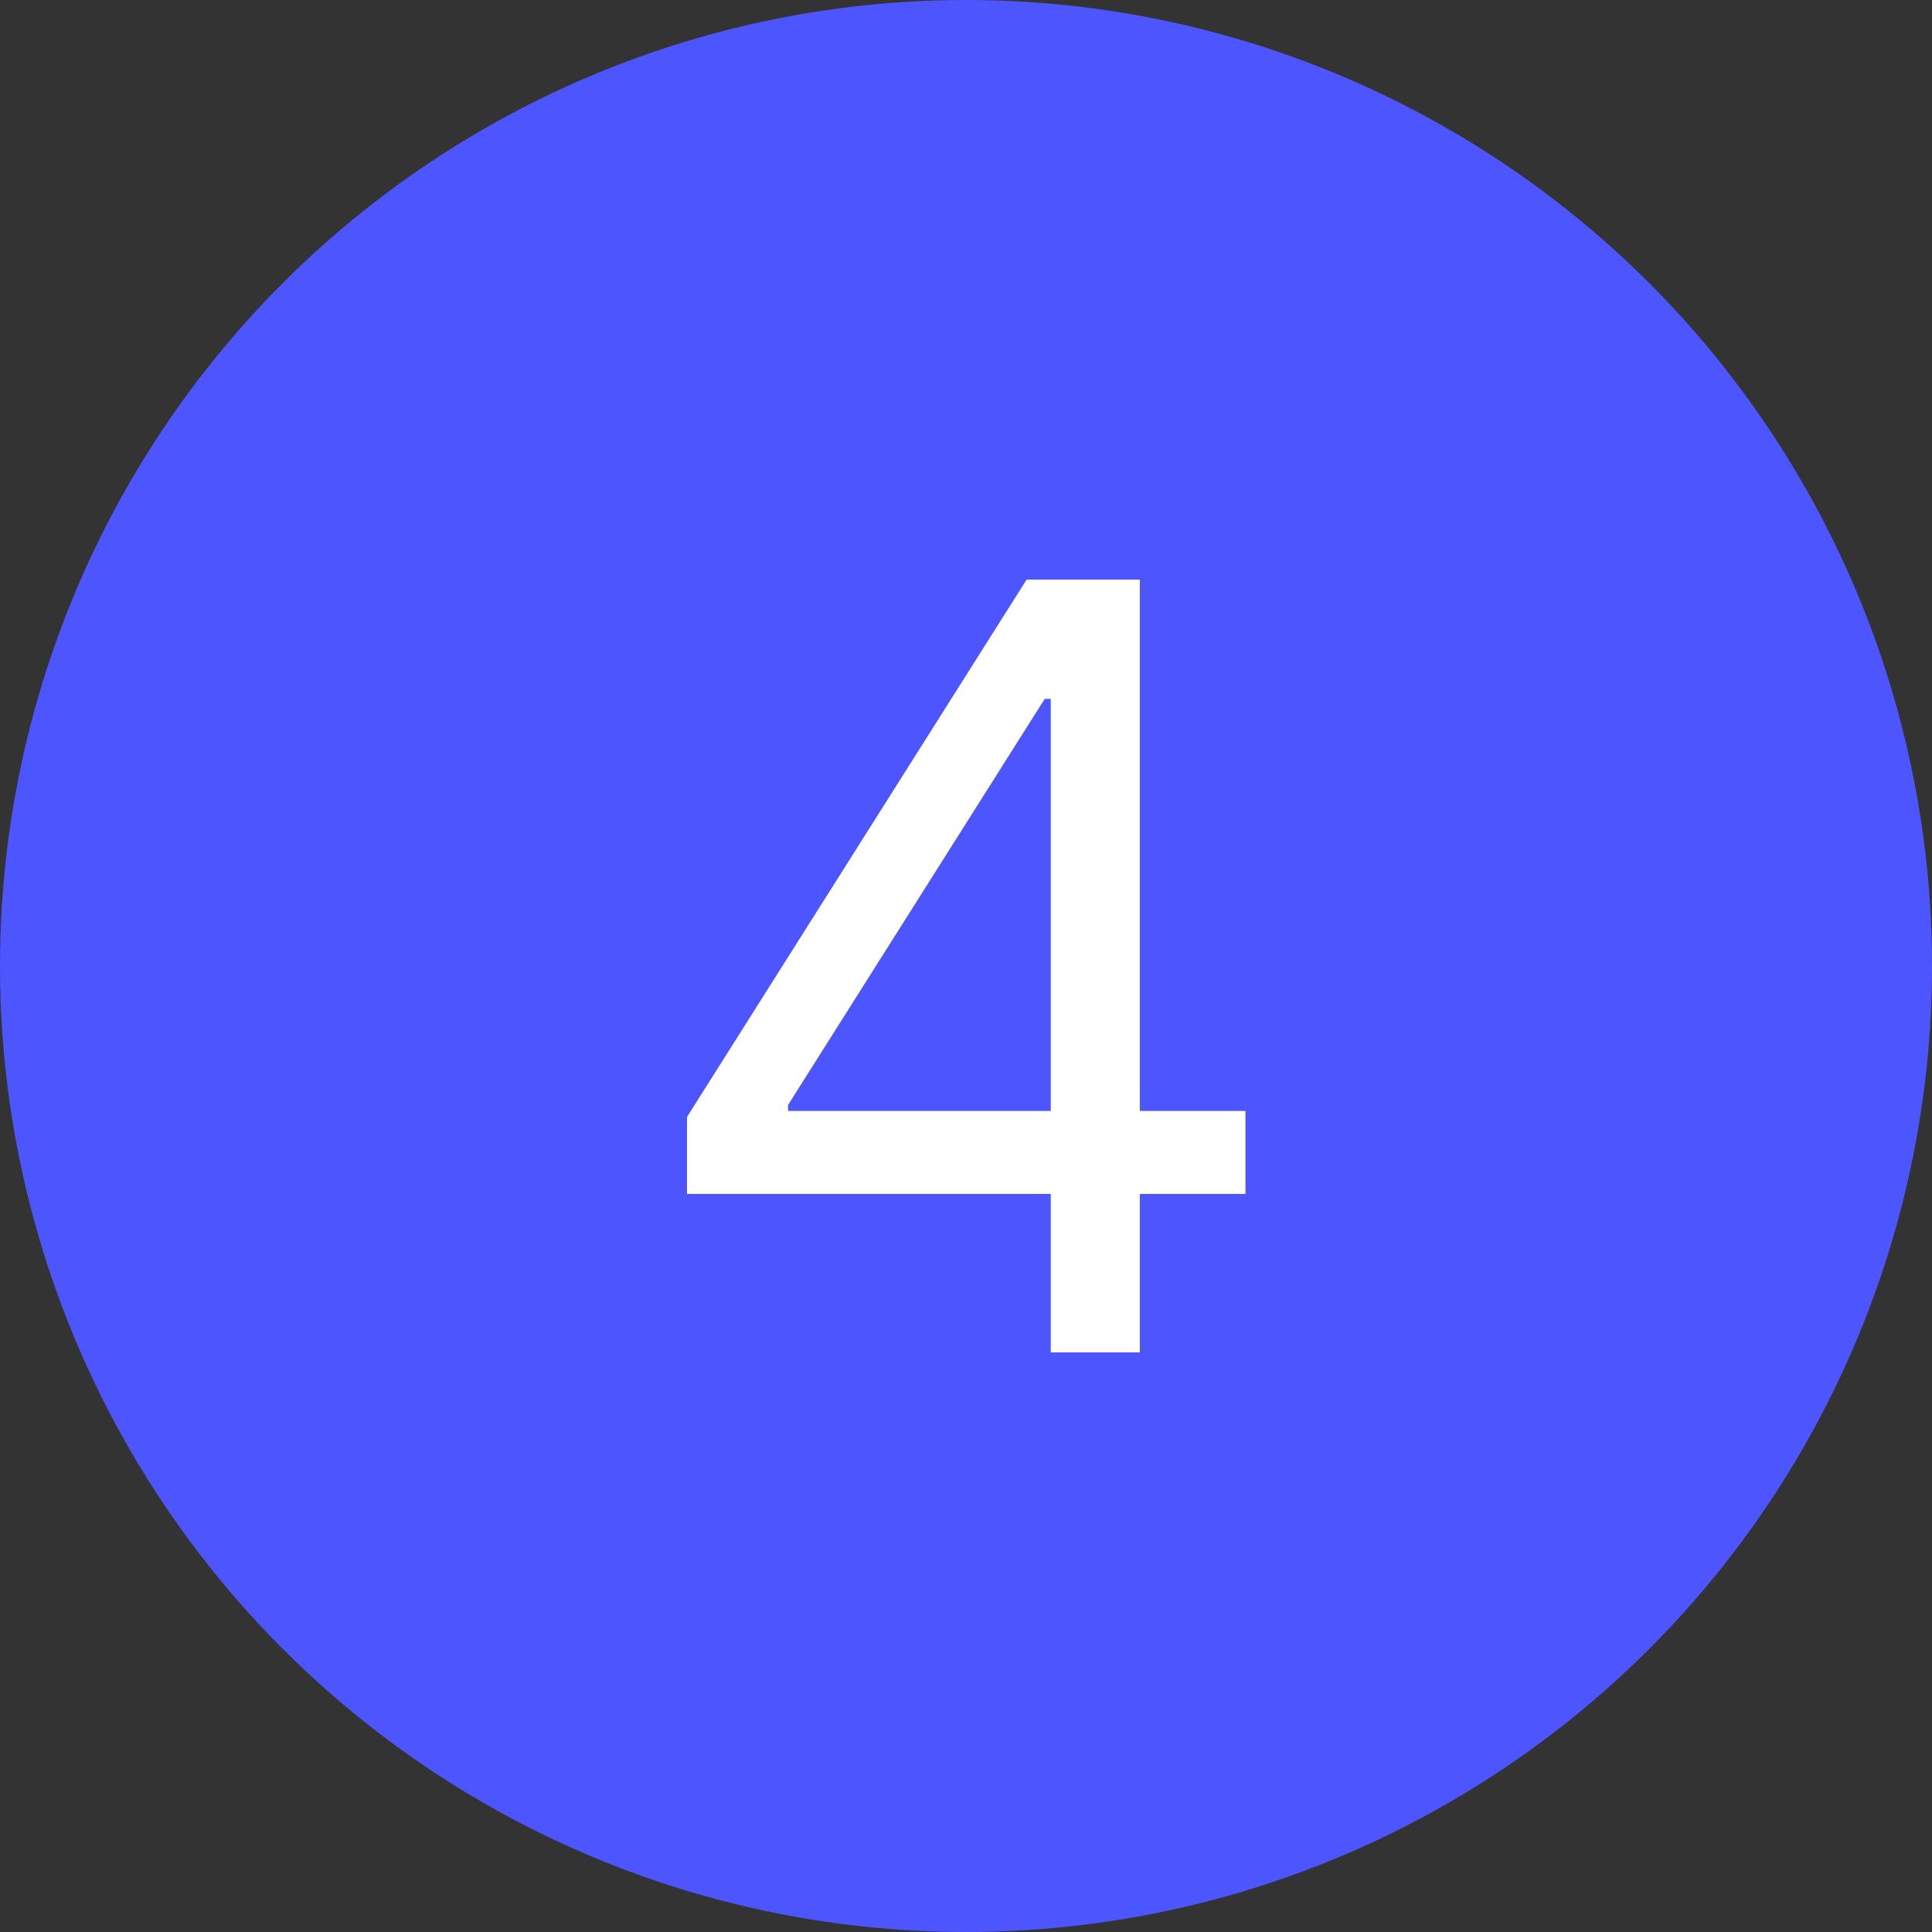
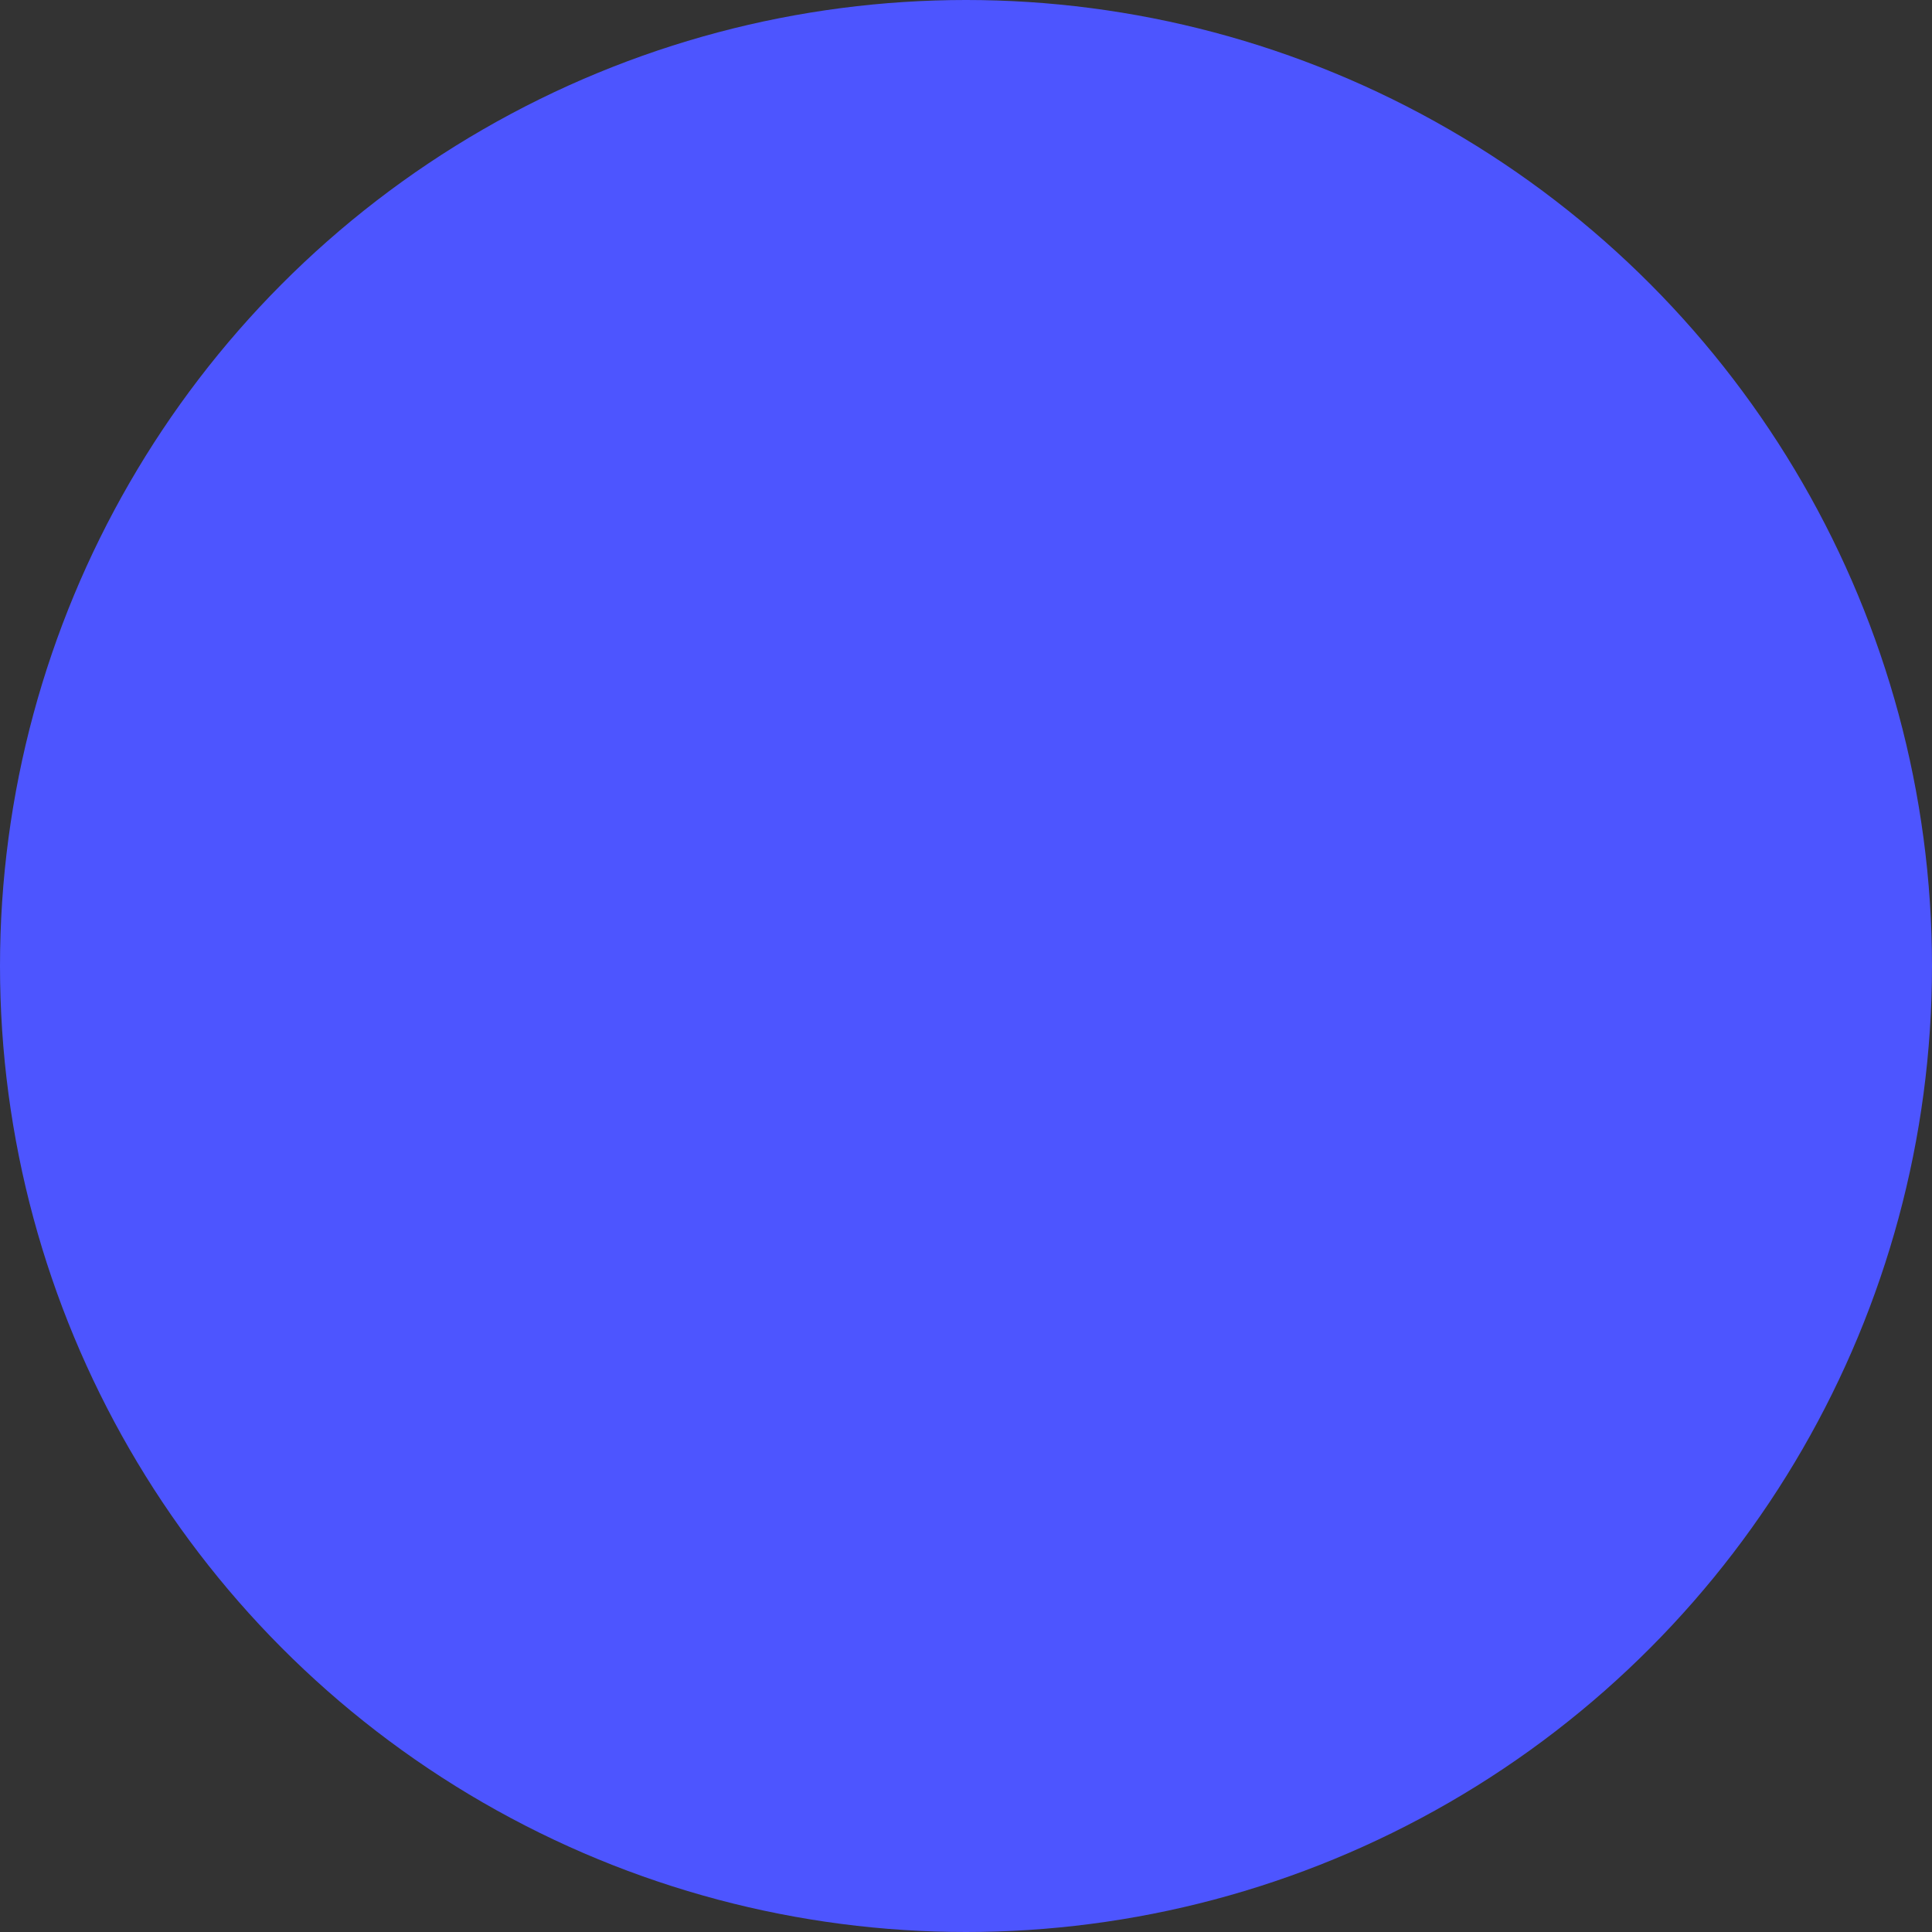
<svg xmlns="http://www.w3.org/2000/svg" width="40" height="40" viewBox="0 0 40 40" fill="none">
  <rect x="0" y="0" width="40" height="40" fill="#333333" stroke="none" />
  <circle cx="20" cy="20" r="20" fill="#4D55FF" />
-   <path d="M14.224 24.719V23.125L21.255 12H22.411V14.469H21.63L16.317 22.875V23H25.786V24.719H14.224ZM21.755 28V24.234V23.492V12H23.599V28H21.755Z" fill="white" />
</svg>